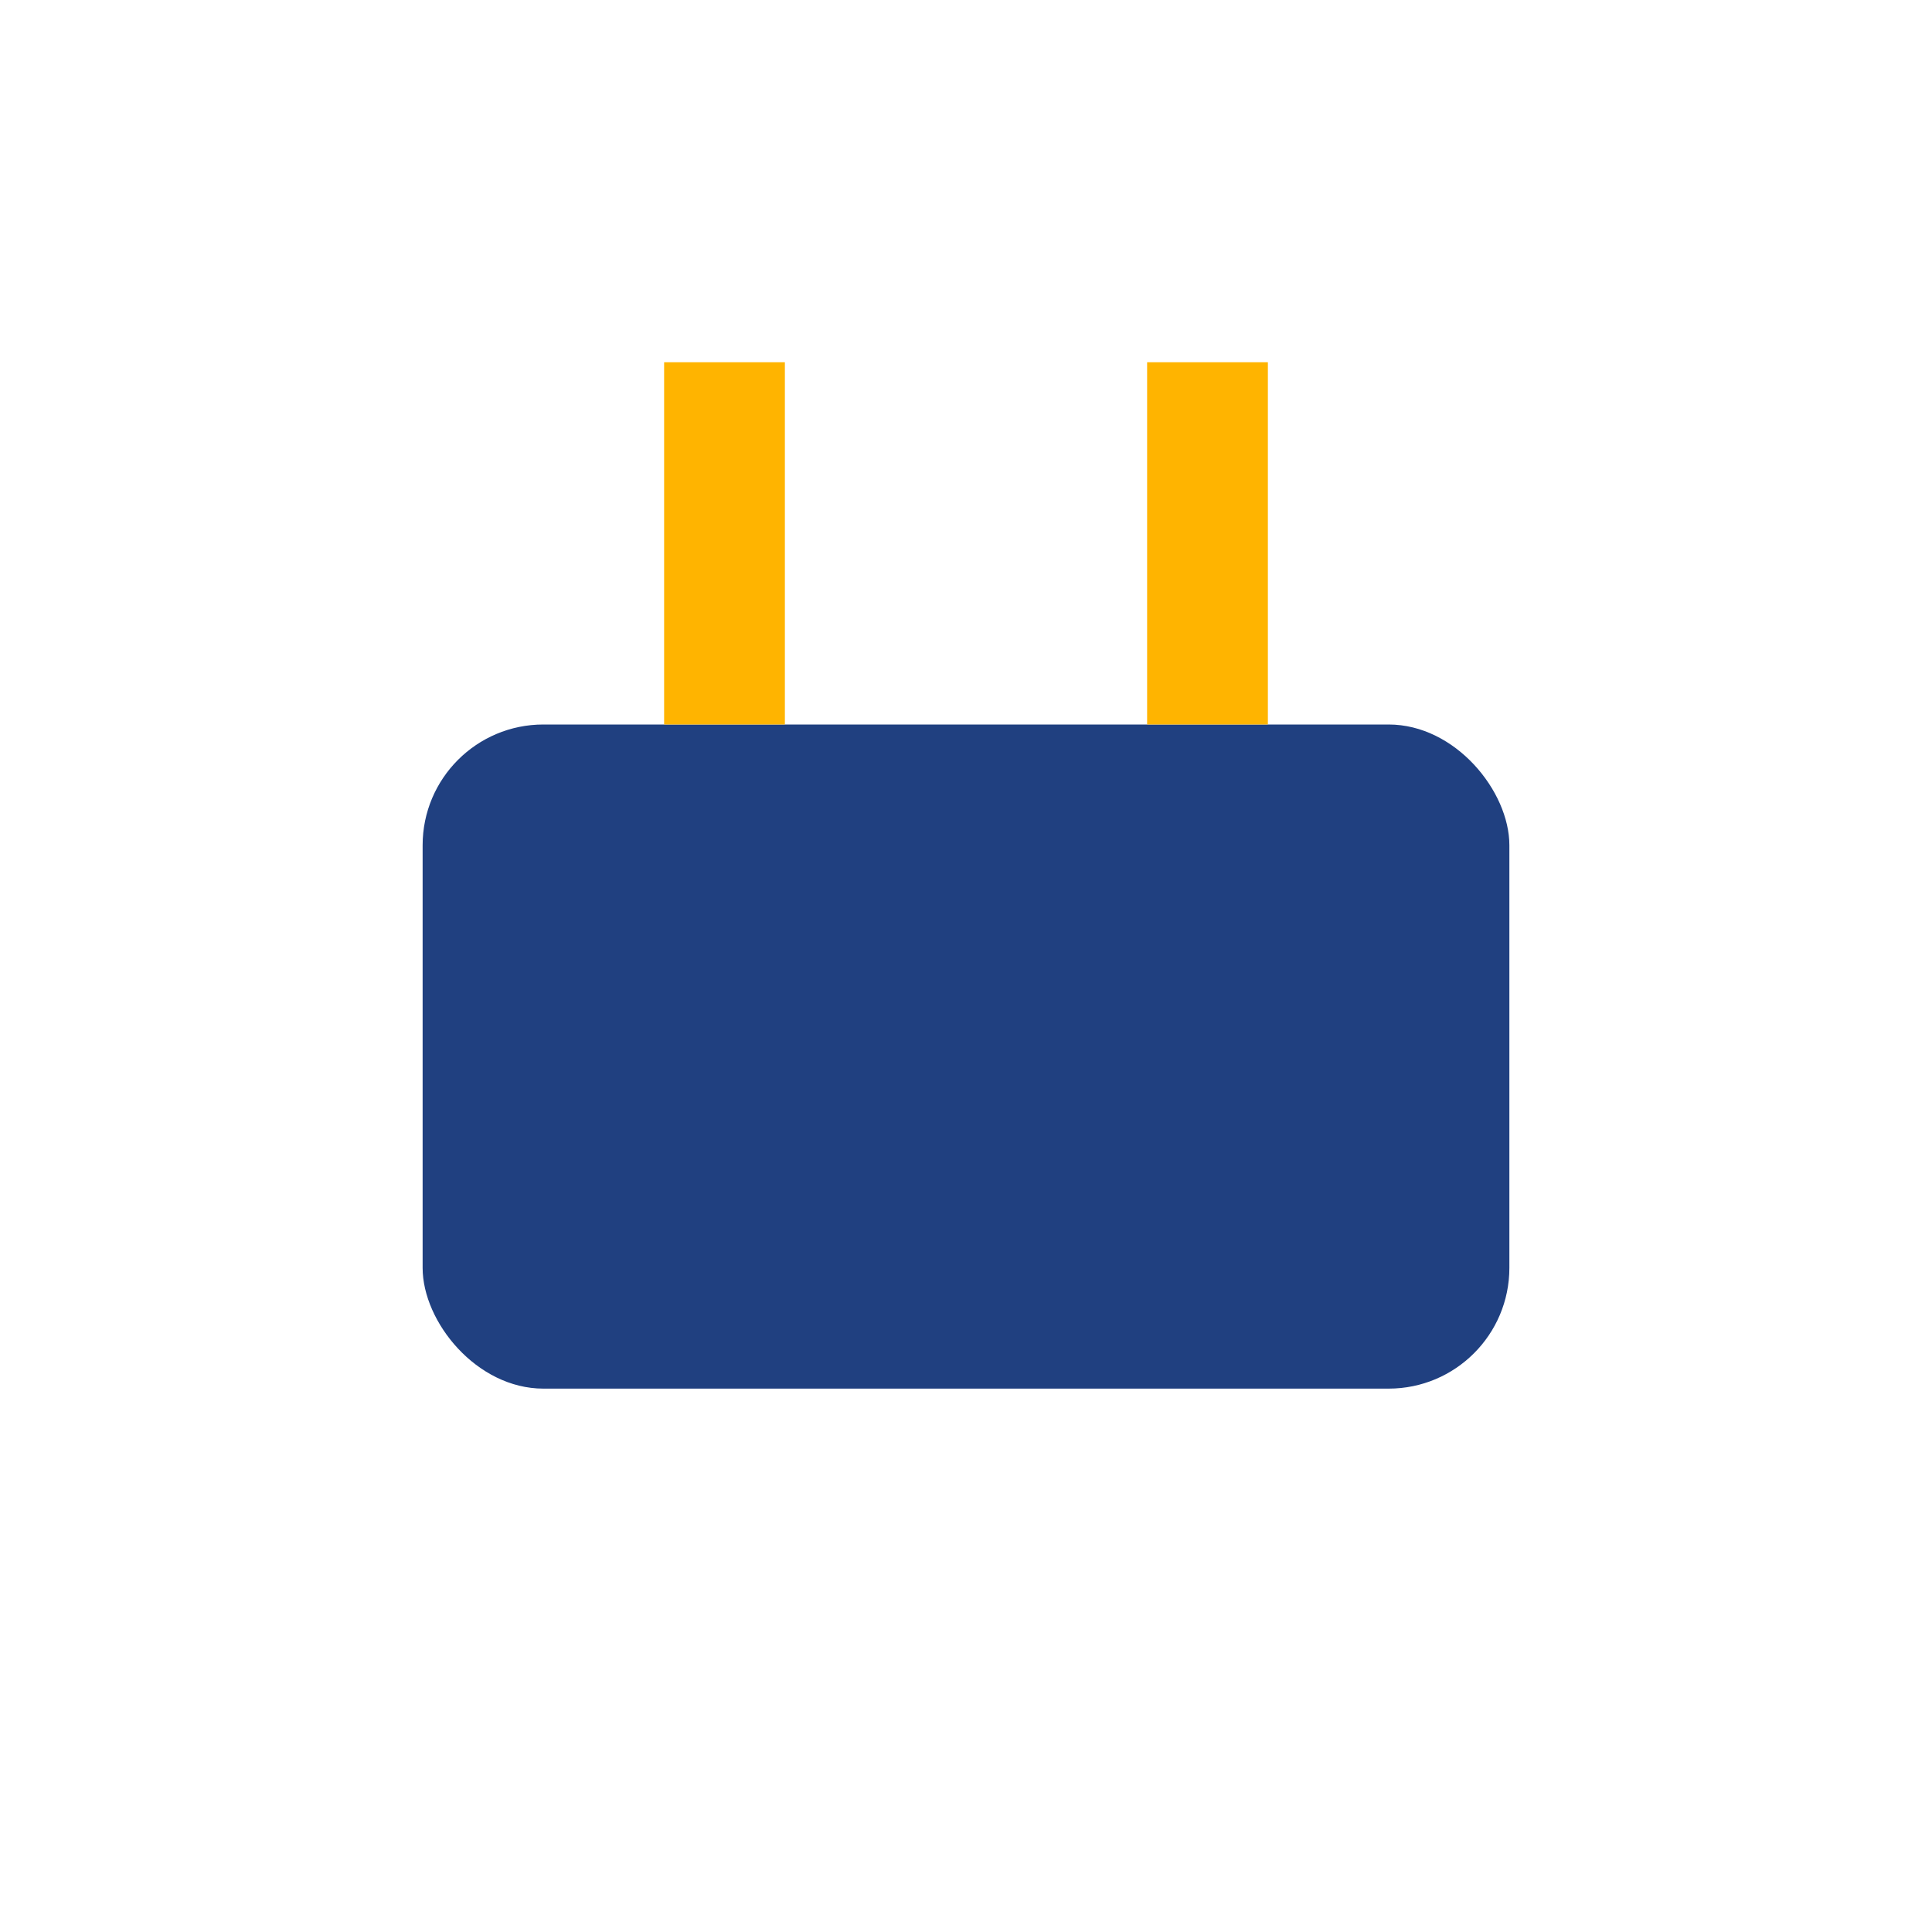
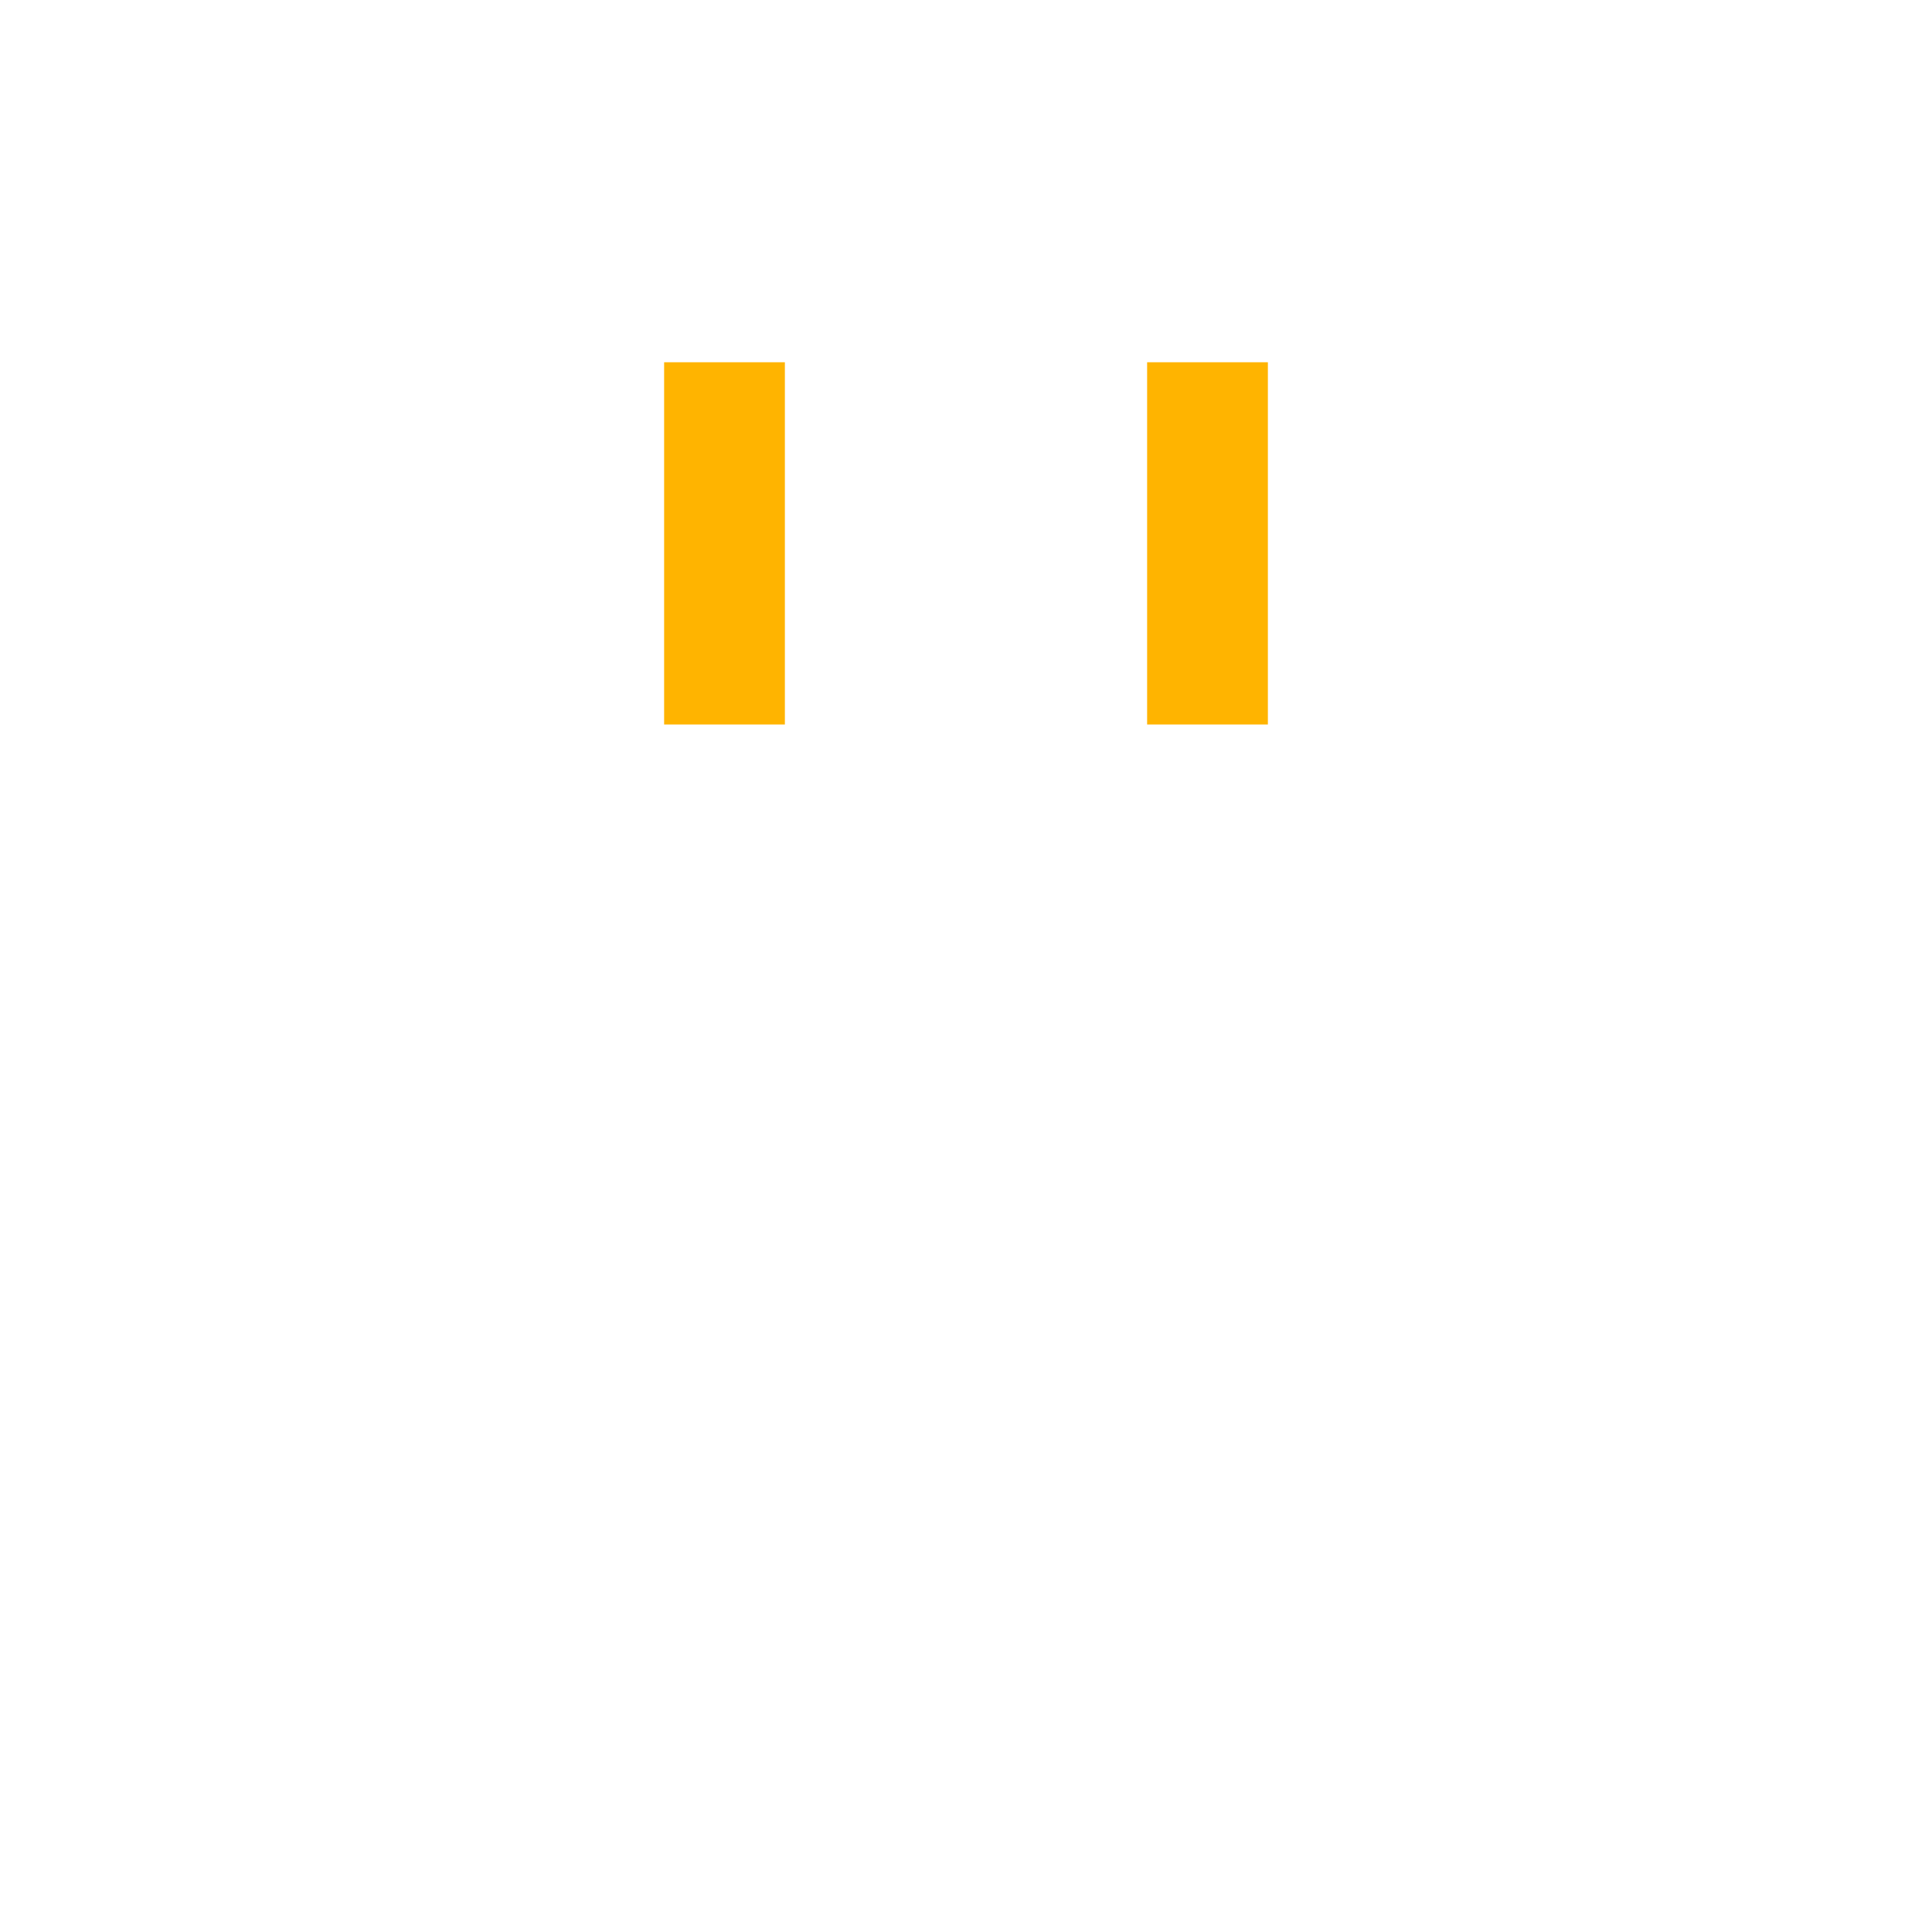
<svg xmlns="http://www.w3.org/2000/svg" width="32" height="32" viewBox="0 0 32 32">
-   <rect x="7" y="12" width="18" height="11" rx="2" fill="#204080" />
  <rect x="11" y="6" width="2" height="6" fill="#FFB400" />
  <rect x="19" y="6" width="2" height="6" fill="#FFB400" />
</svg>